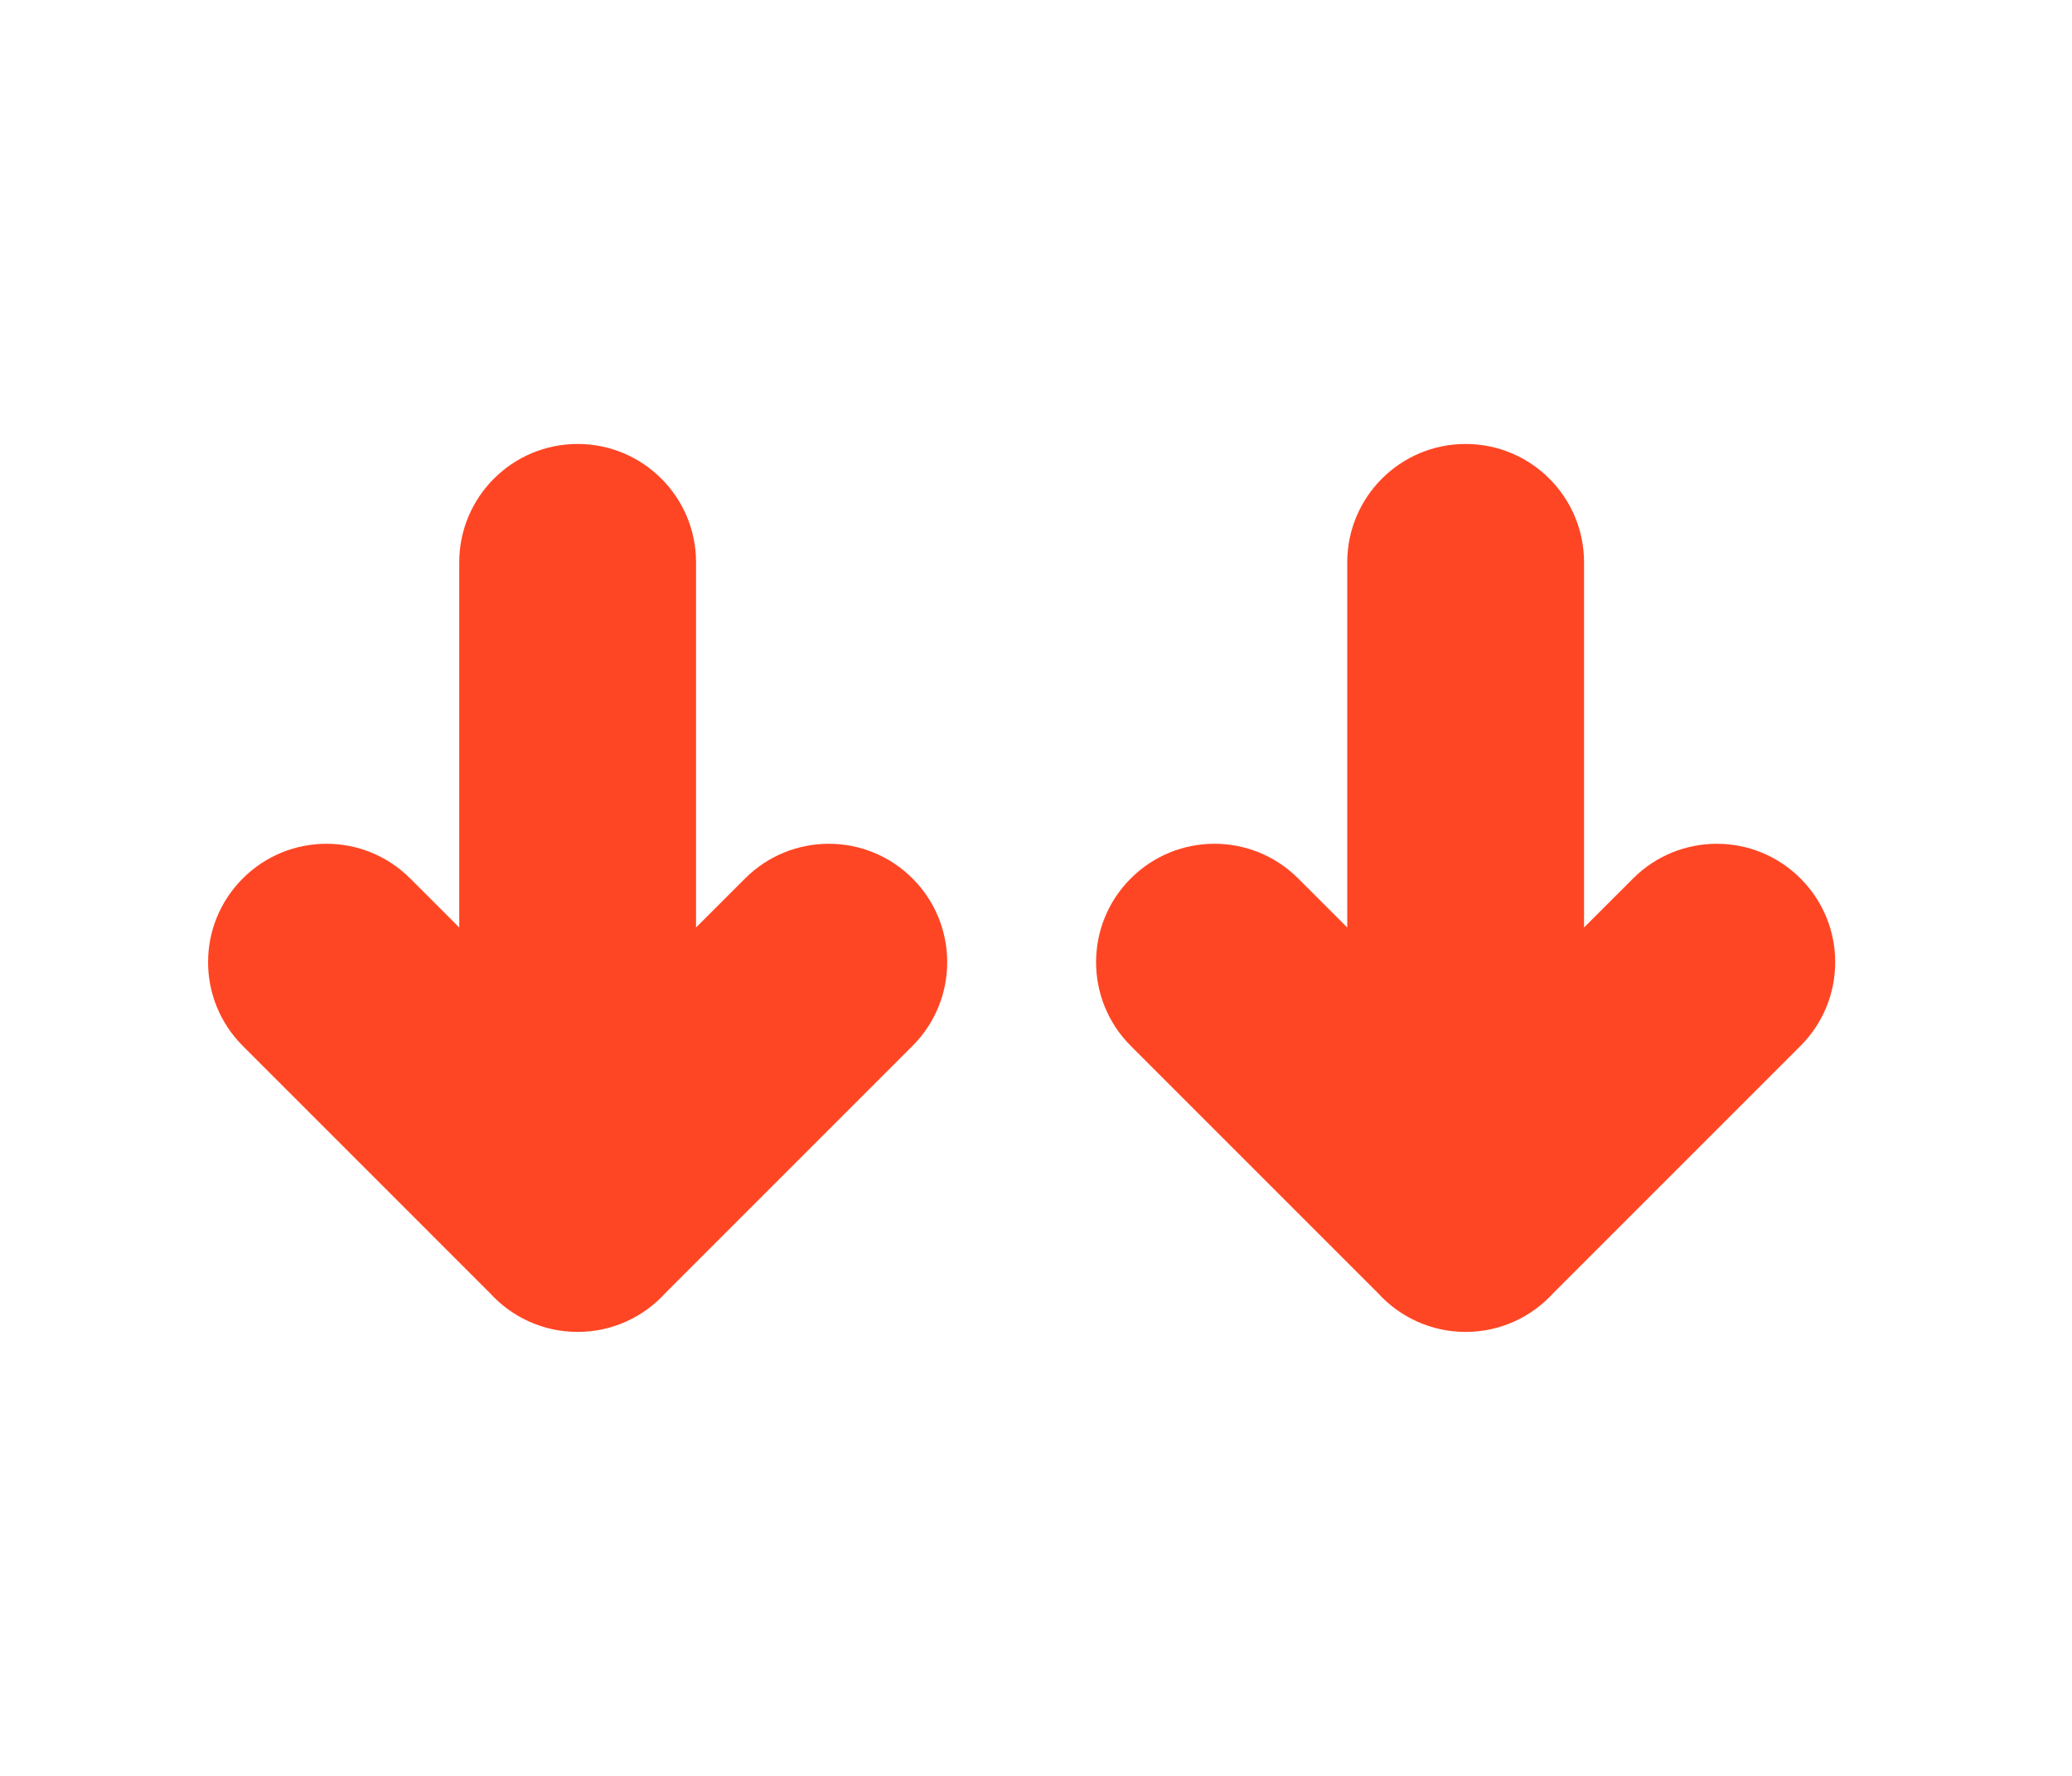
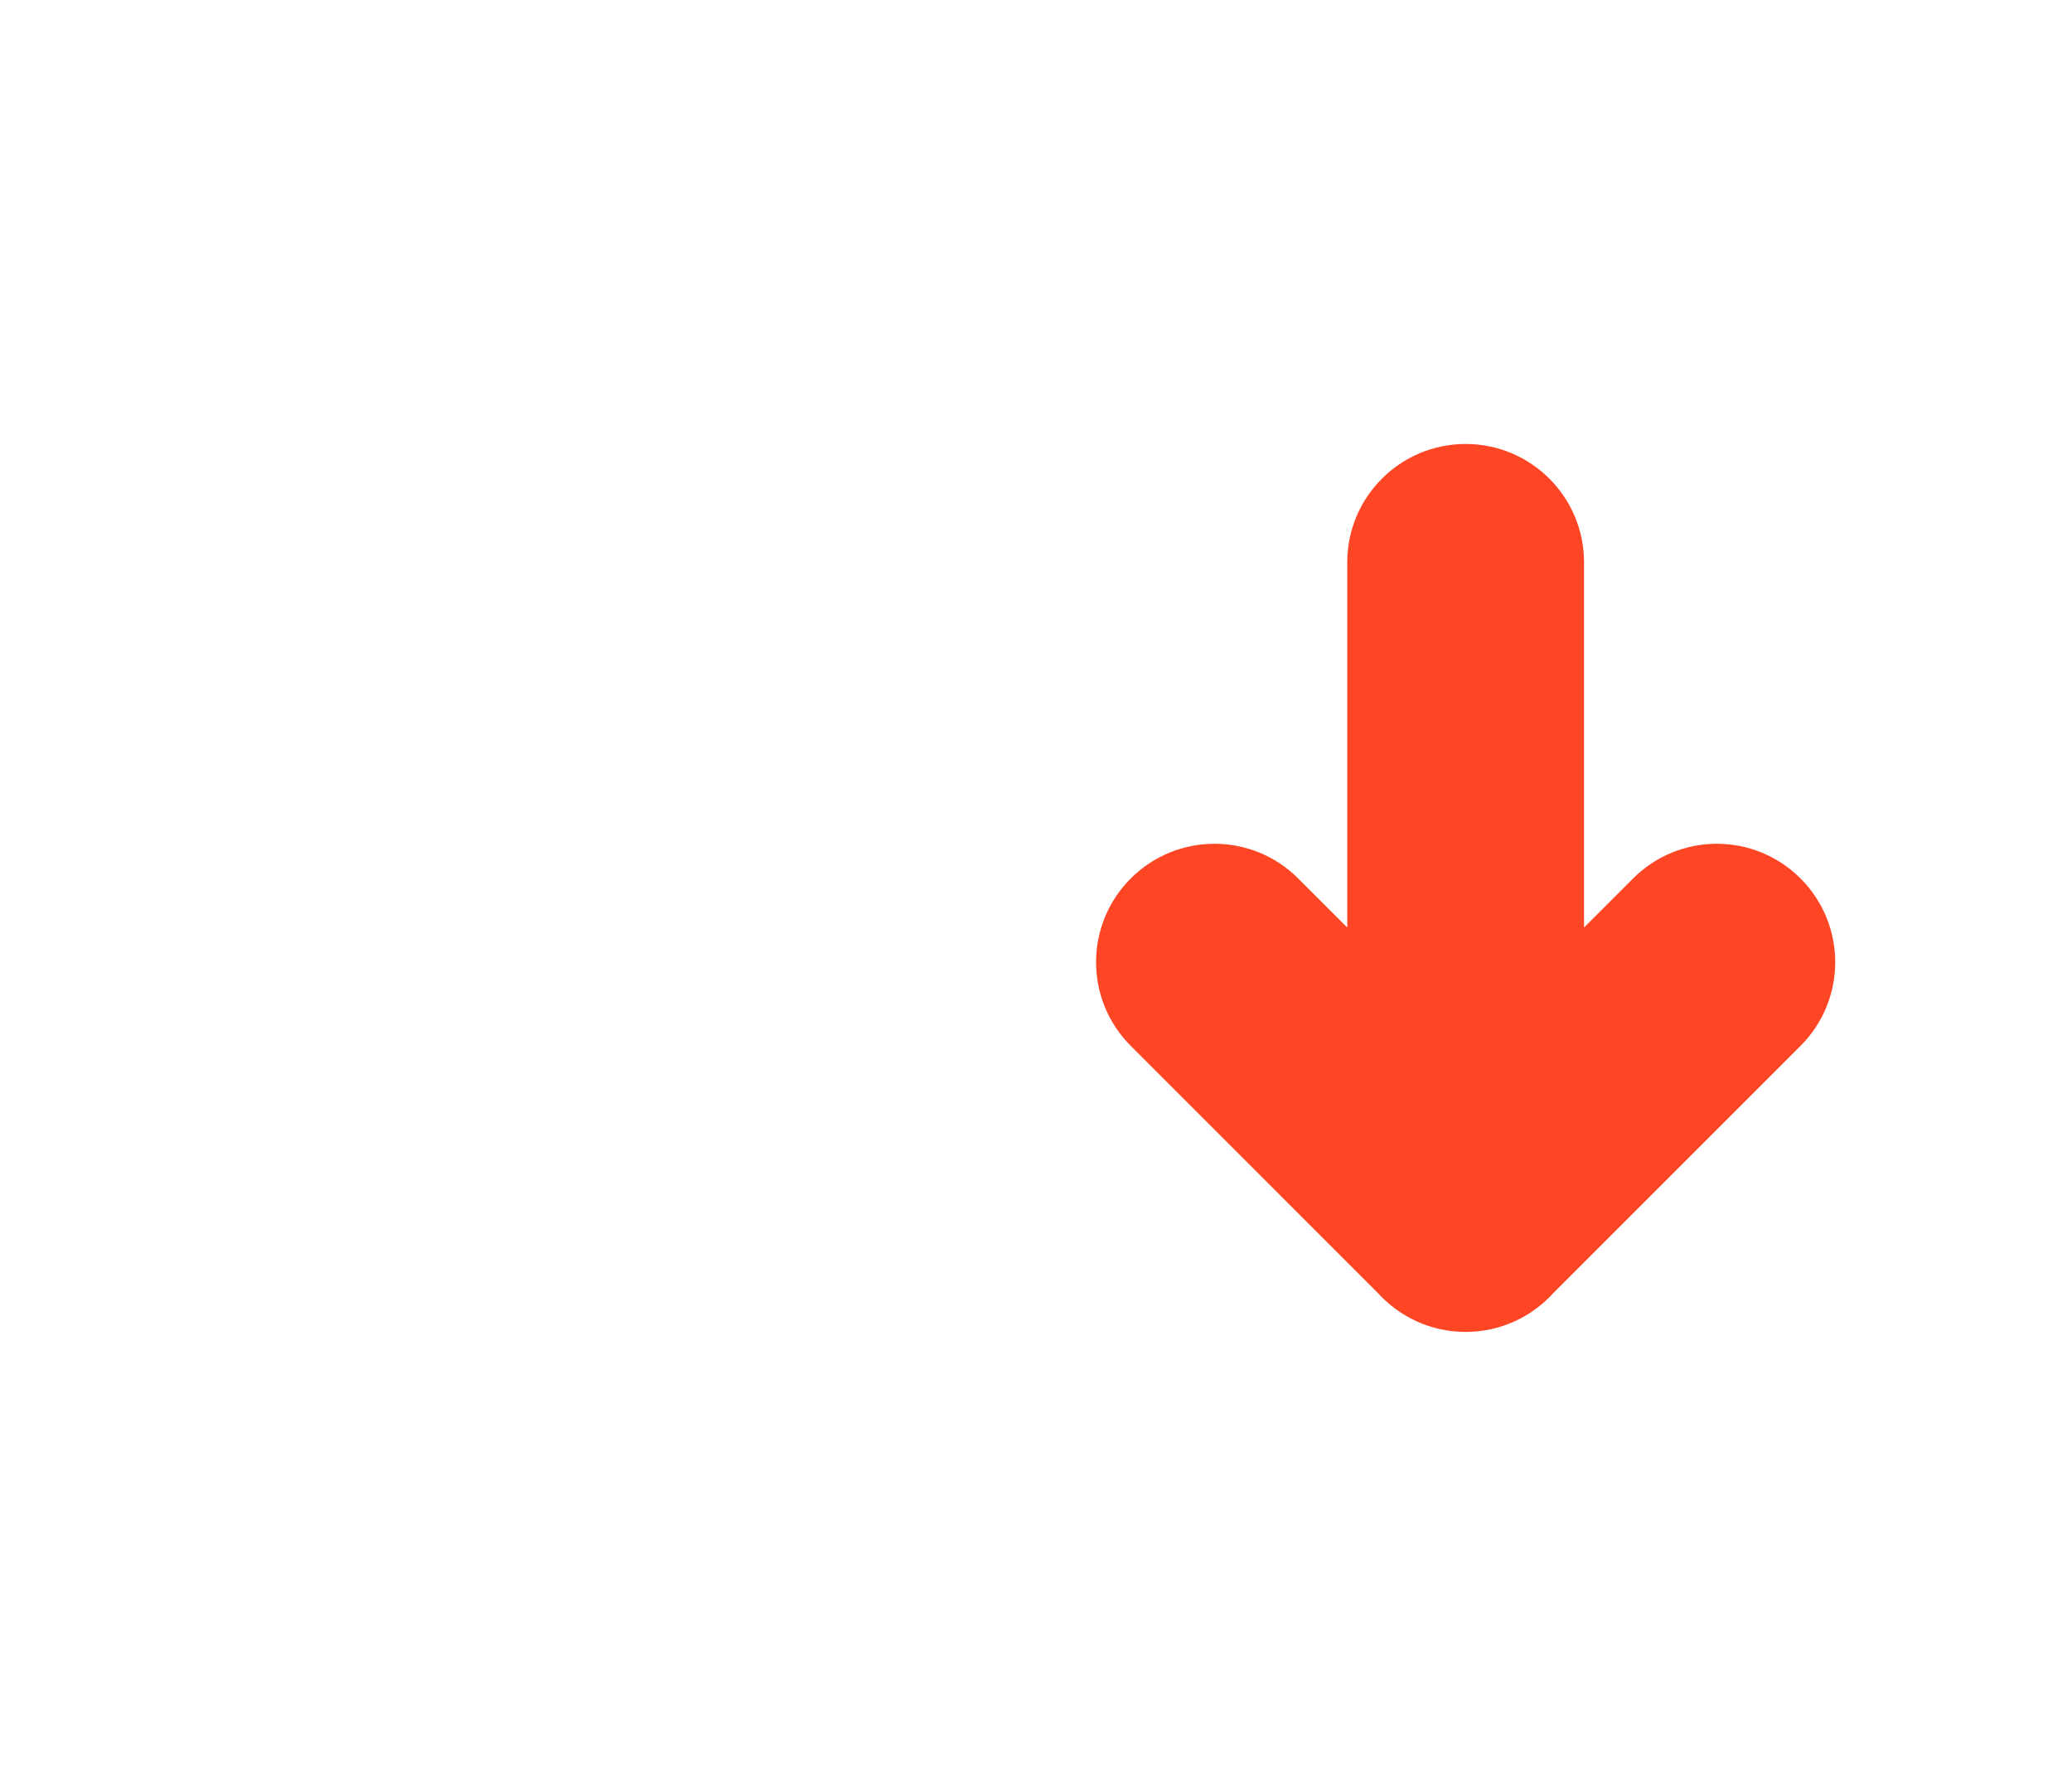
<svg xmlns="http://www.w3.org/2000/svg" width="70" height="60" viewBox="0 0 70 60" fill="none">
-   <path fill-rule="evenodd" clip-rule="evenodd" d="M25.172 29.68L23.515 31.336L23.515 19C23.515 16.791 21.724 15 19.515 15C17.306 15 15.515 16.791 15.515 19L15.515 31.336L13.858 29.68C12.296 28.117 9.763 28.117 8.201 29.68C6.639 31.242 6.639 33.774 8.201 35.336L16.55 43.686C17.282 44.493 18.339 45 19.515 45C20.69 45 21.747 44.493 22.479 43.686L30.828 35.336C32.391 33.774 32.391 31.242 30.828 29.68C29.266 28.117 26.734 28.117 25.172 29.68Z" fill="#FF4624" />
  <path fill-rule="evenodd" clip-rule="evenodd" d="M55.172 29.68L53.515 31.336V19C53.515 16.791 51.724 15 49.515 15C47.306 15 45.515 16.791 45.515 19V31.336L43.858 29.68C42.296 28.117 39.763 28.117 38.201 29.68C36.639 31.242 36.639 33.774 38.201 35.336L46.55 43.686C47.282 44.493 48.339 45 49.515 45C50.69 45 51.747 44.493 52.479 43.686L60.828 35.336C62.391 33.774 62.391 31.242 60.828 29.68C59.266 28.117 56.734 28.117 55.172 29.68Z" fill="#FF4624" />
</svg>